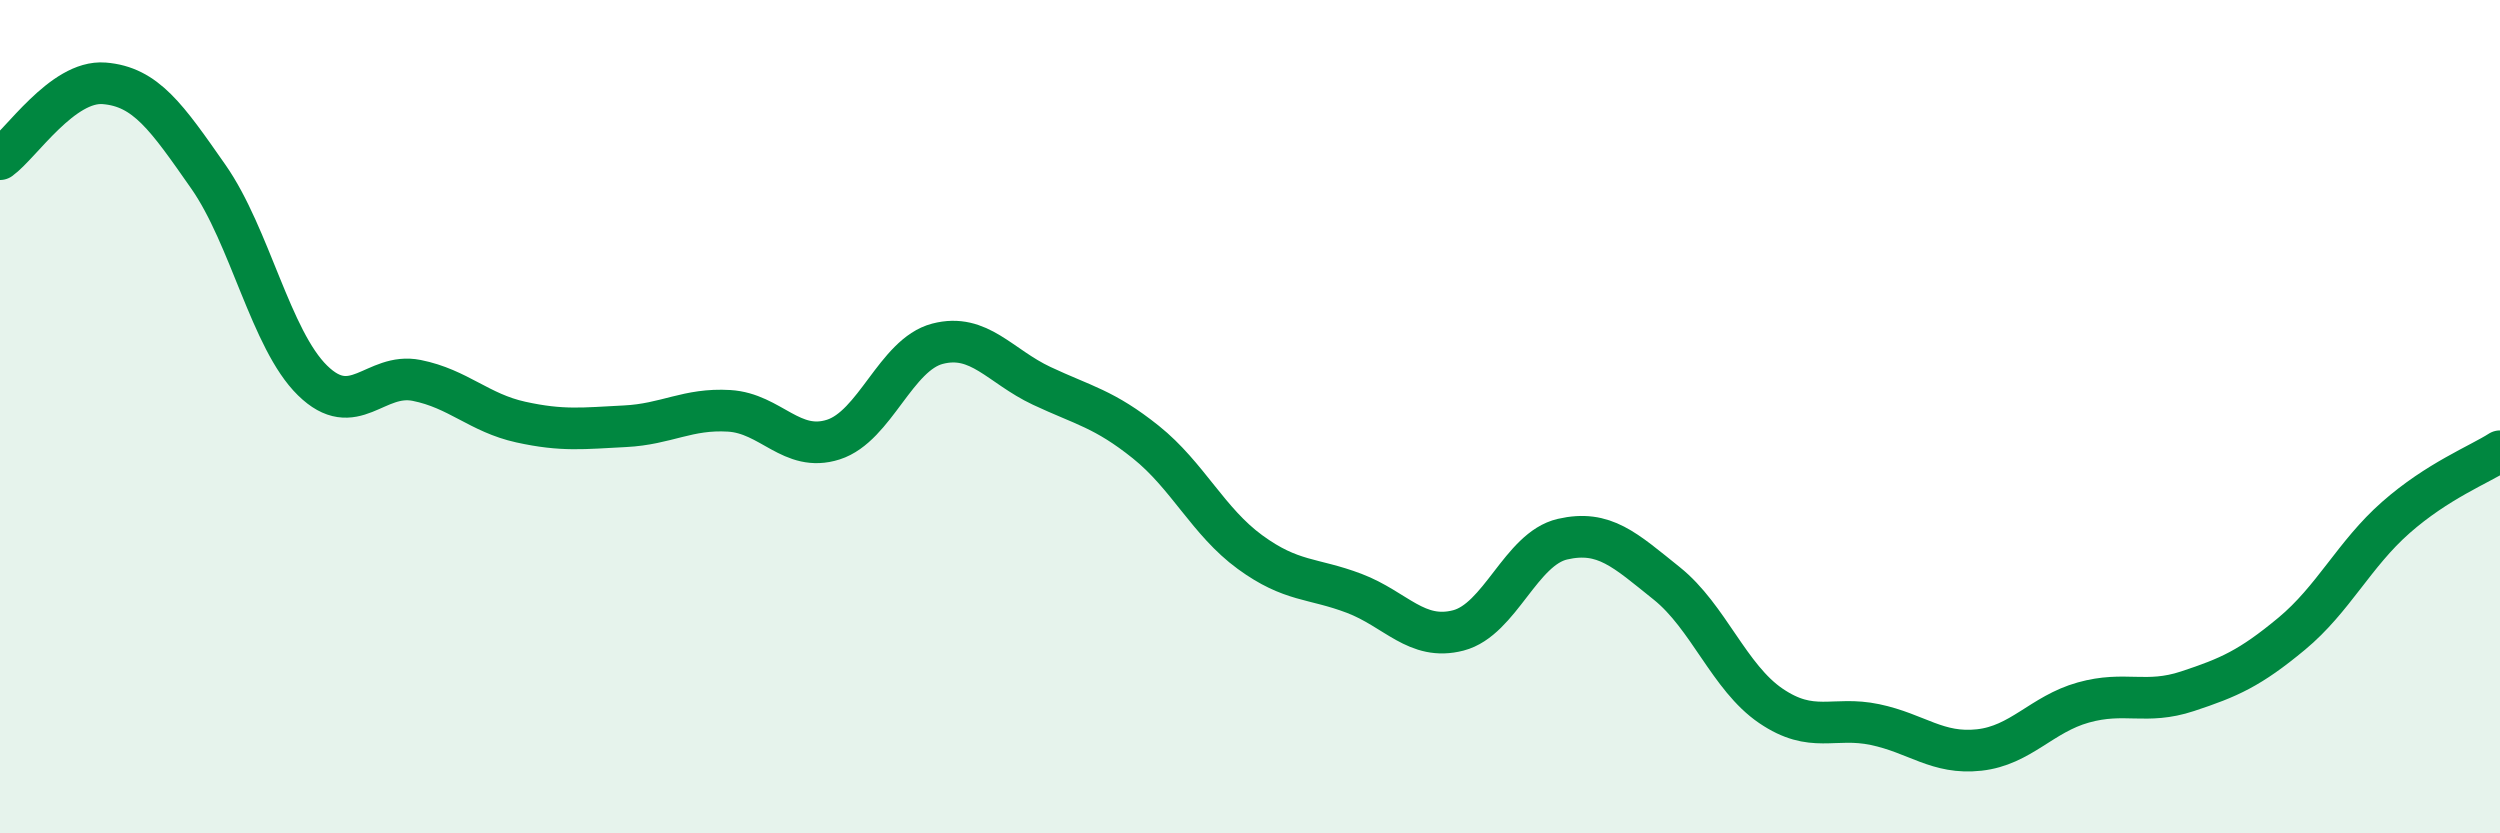
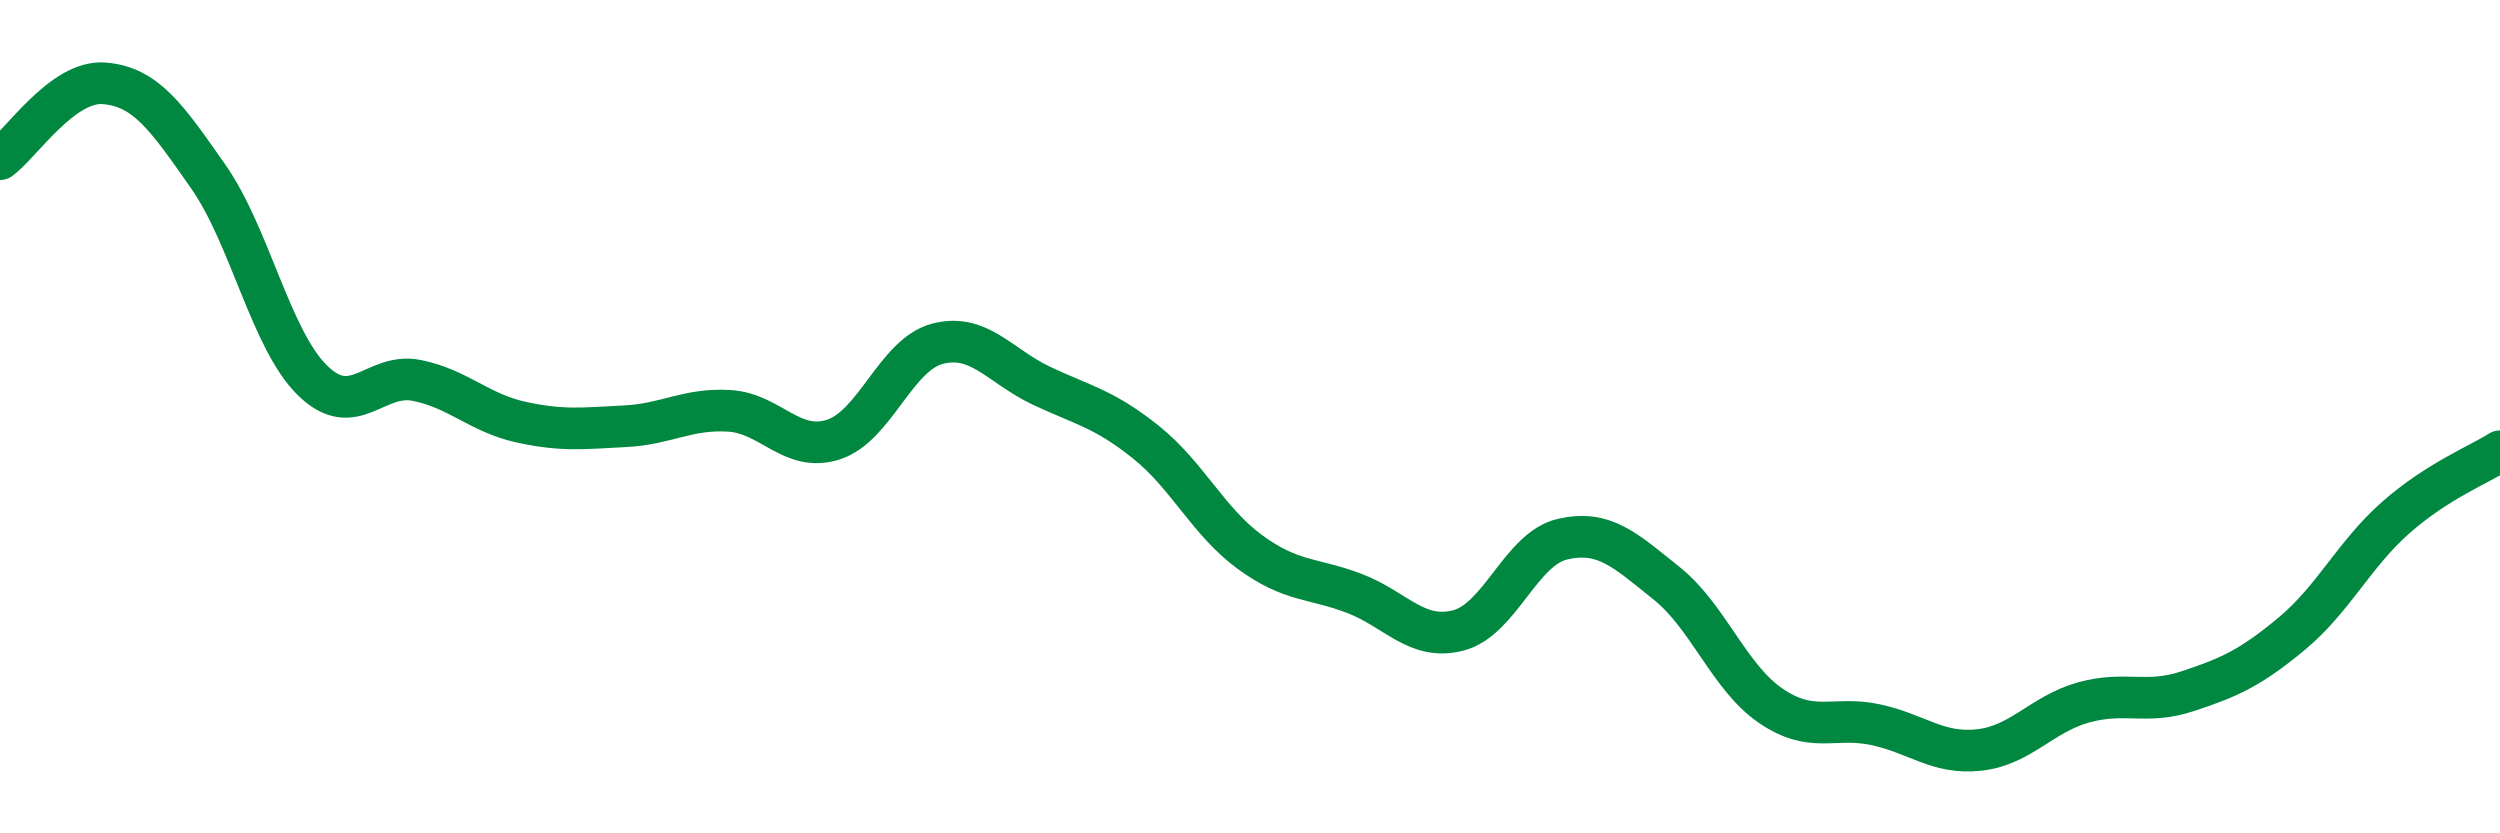
<svg xmlns="http://www.w3.org/2000/svg" width="60" height="20" viewBox="0 0 60 20">
-   <path d="M 0,3.82 C 0.5,3.46 1.5,1.92 2.5,2 C 3.5,2.08 4,2.81 5,4.24 C 6,5.67 6.5,8.15 7.5,9.13 C 8.5,10.11 9,8.93 10,9.13 C 11,9.33 11.5,9.91 12.5,10.13 C 13.5,10.35 14,10.28 15,10.23 C 16,10.18 16.5,9.8 17.5,9.86 C 18.5,9.92 19,10.87 20,10.55 C 21,10.23 21.5,8.51 22.5,8.25 C 23.5,7.99 24,8.79 25,9.26 C 26,9.73 26.5,9.81 27.5,10.61 C 28.5,11.41 29,12.52 30,13.25 C 31,13.98 31.5,13.86 32.5,14.24 C 33.5,14.62 34,15.39 35,15.13 C 36,14.87 36.5,13.17 37.5,12.94 C 38.5,12.71 39,13.2 40,14 C 41,14.8 41.5,16.26 42.5,16.94 C 43.5,17.62 44,17.18 45,17.39 C 46,17.6 46.5,18.11 47.5,18 C 48.5,17.89 49,17.14 50,16.86 C 51,16.58 51.5,16.92 52.5,16.59 C 53.5,16.26 54,16.04 55,15.21 C 56,14.38 56.5,13.3 57.5,12.42 C 58.5,11.54 59.5,11.15 60,10.83L60 20L0 20Z" fill="#008740" opacity="0.1" stroke-linecap="round" stroke-linejoin="round" />
  <path d="M 0,3.82 C 0.5,3.46 1.5,1.92 2.5,2 C 3.5,2.08 4,2.81 5,4.24 C 6,5.67 6.5,8.15 7.5,9.13 C 8.5,10.11 9,8.93 10,9.13 C 11,9.33 11.5,9.91 12.5,10.13 C 13.5,10.35 14,10.28 15,10.23 C 16,10.18 16.5,9.8 17.5,9.86 C 18.5,9.92 19,10.87 20,10.55 C 21,10.23 21.5,8.51 22.5,8.25 C 23.5,7.99 24,8.79 25,9.26 C 26,9.73 26.5,9.81 27.5,10.61 C 28.5,11.41 29,12.52 30,13.25 C 31,13.98 31.5,13.86 32.5,14.24 C 33.5,14.62 34,15.39 35,15.13 C 36,14.87 36.5,13.17 37.5,12.94 C 38.5,12.71 39,13.2 40,14 C 41,14.8 41.5,16.26 42.5,16.94 C 43.5,17.62 44,17.18 45,17.39 C 46,17.6 46.5,18.11 47.5,18 C 48.5,17.89 49,17.14 50,16.86 C 51,16.58 51.5,16.92 52.5,16.59 C 53.5,16.26 54,16.04 55,15.21 C 56,14.38 56.5,13.3 57.5,12.42 C 58.5,11.54 59.5,11.15 60,10.83" stroke="#008740" stroke-width="1" fill="none" stroke-linecap="round" stroke-linejoin="round" />
</svg>